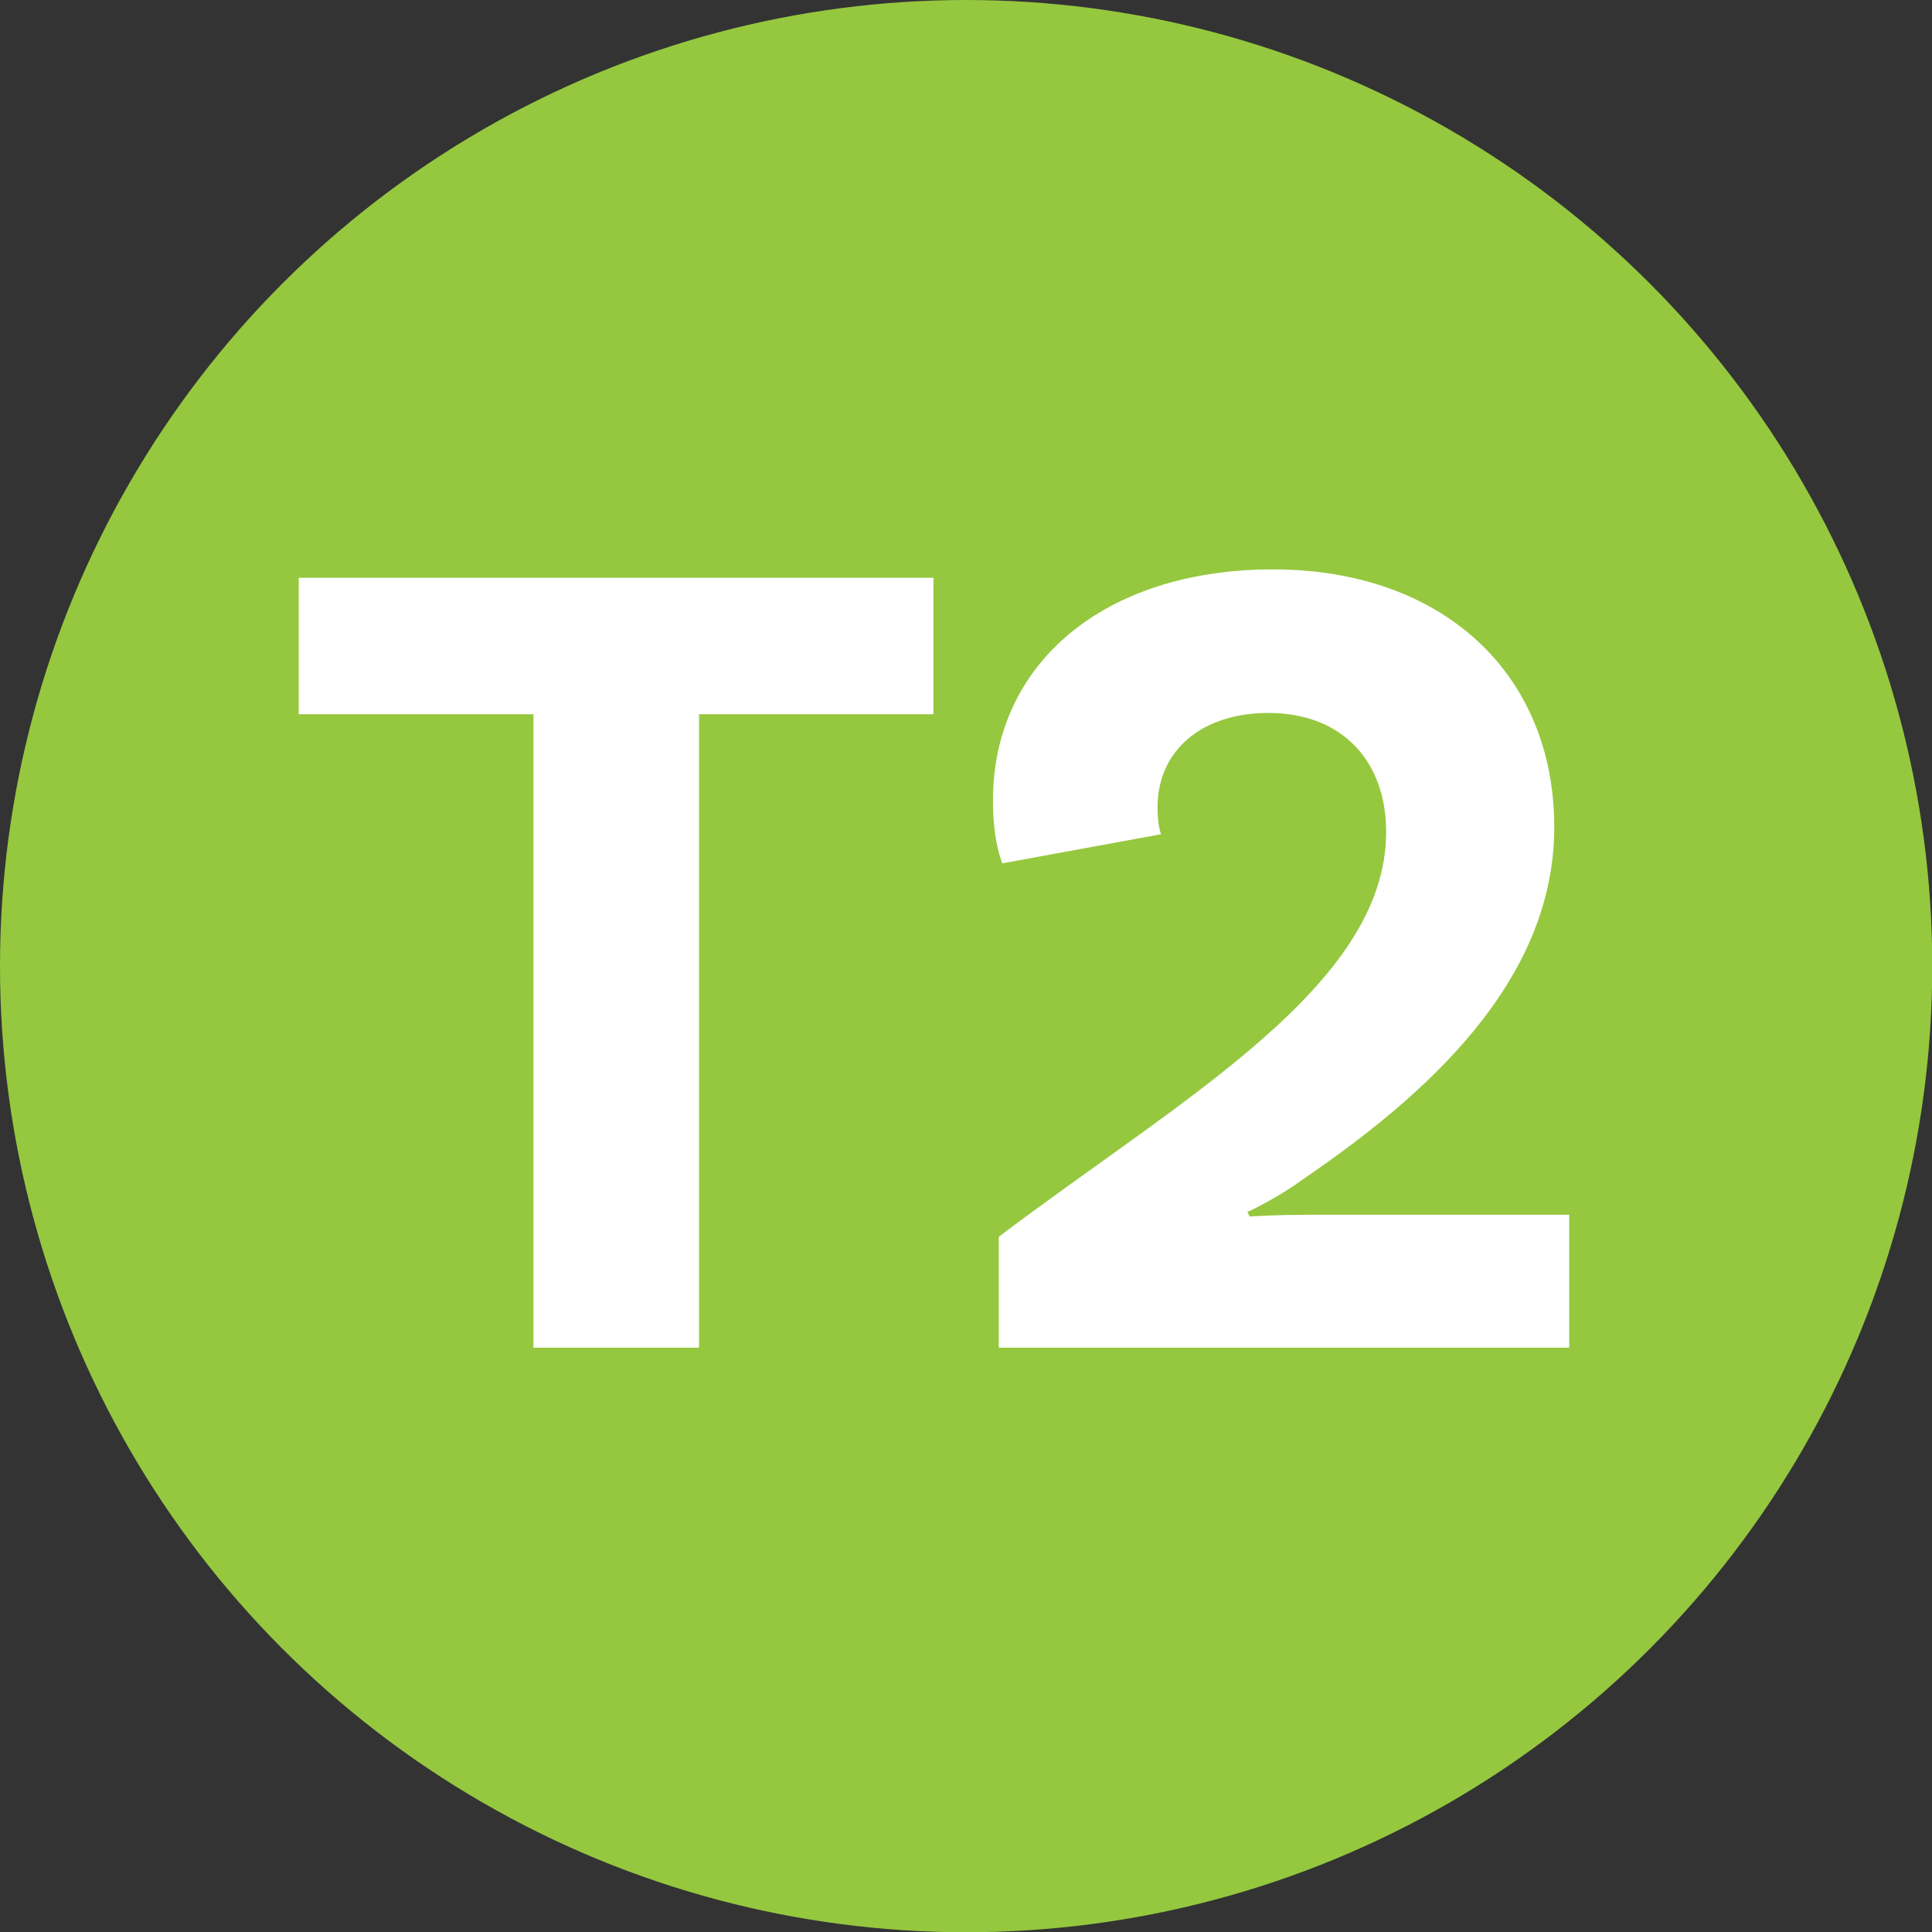
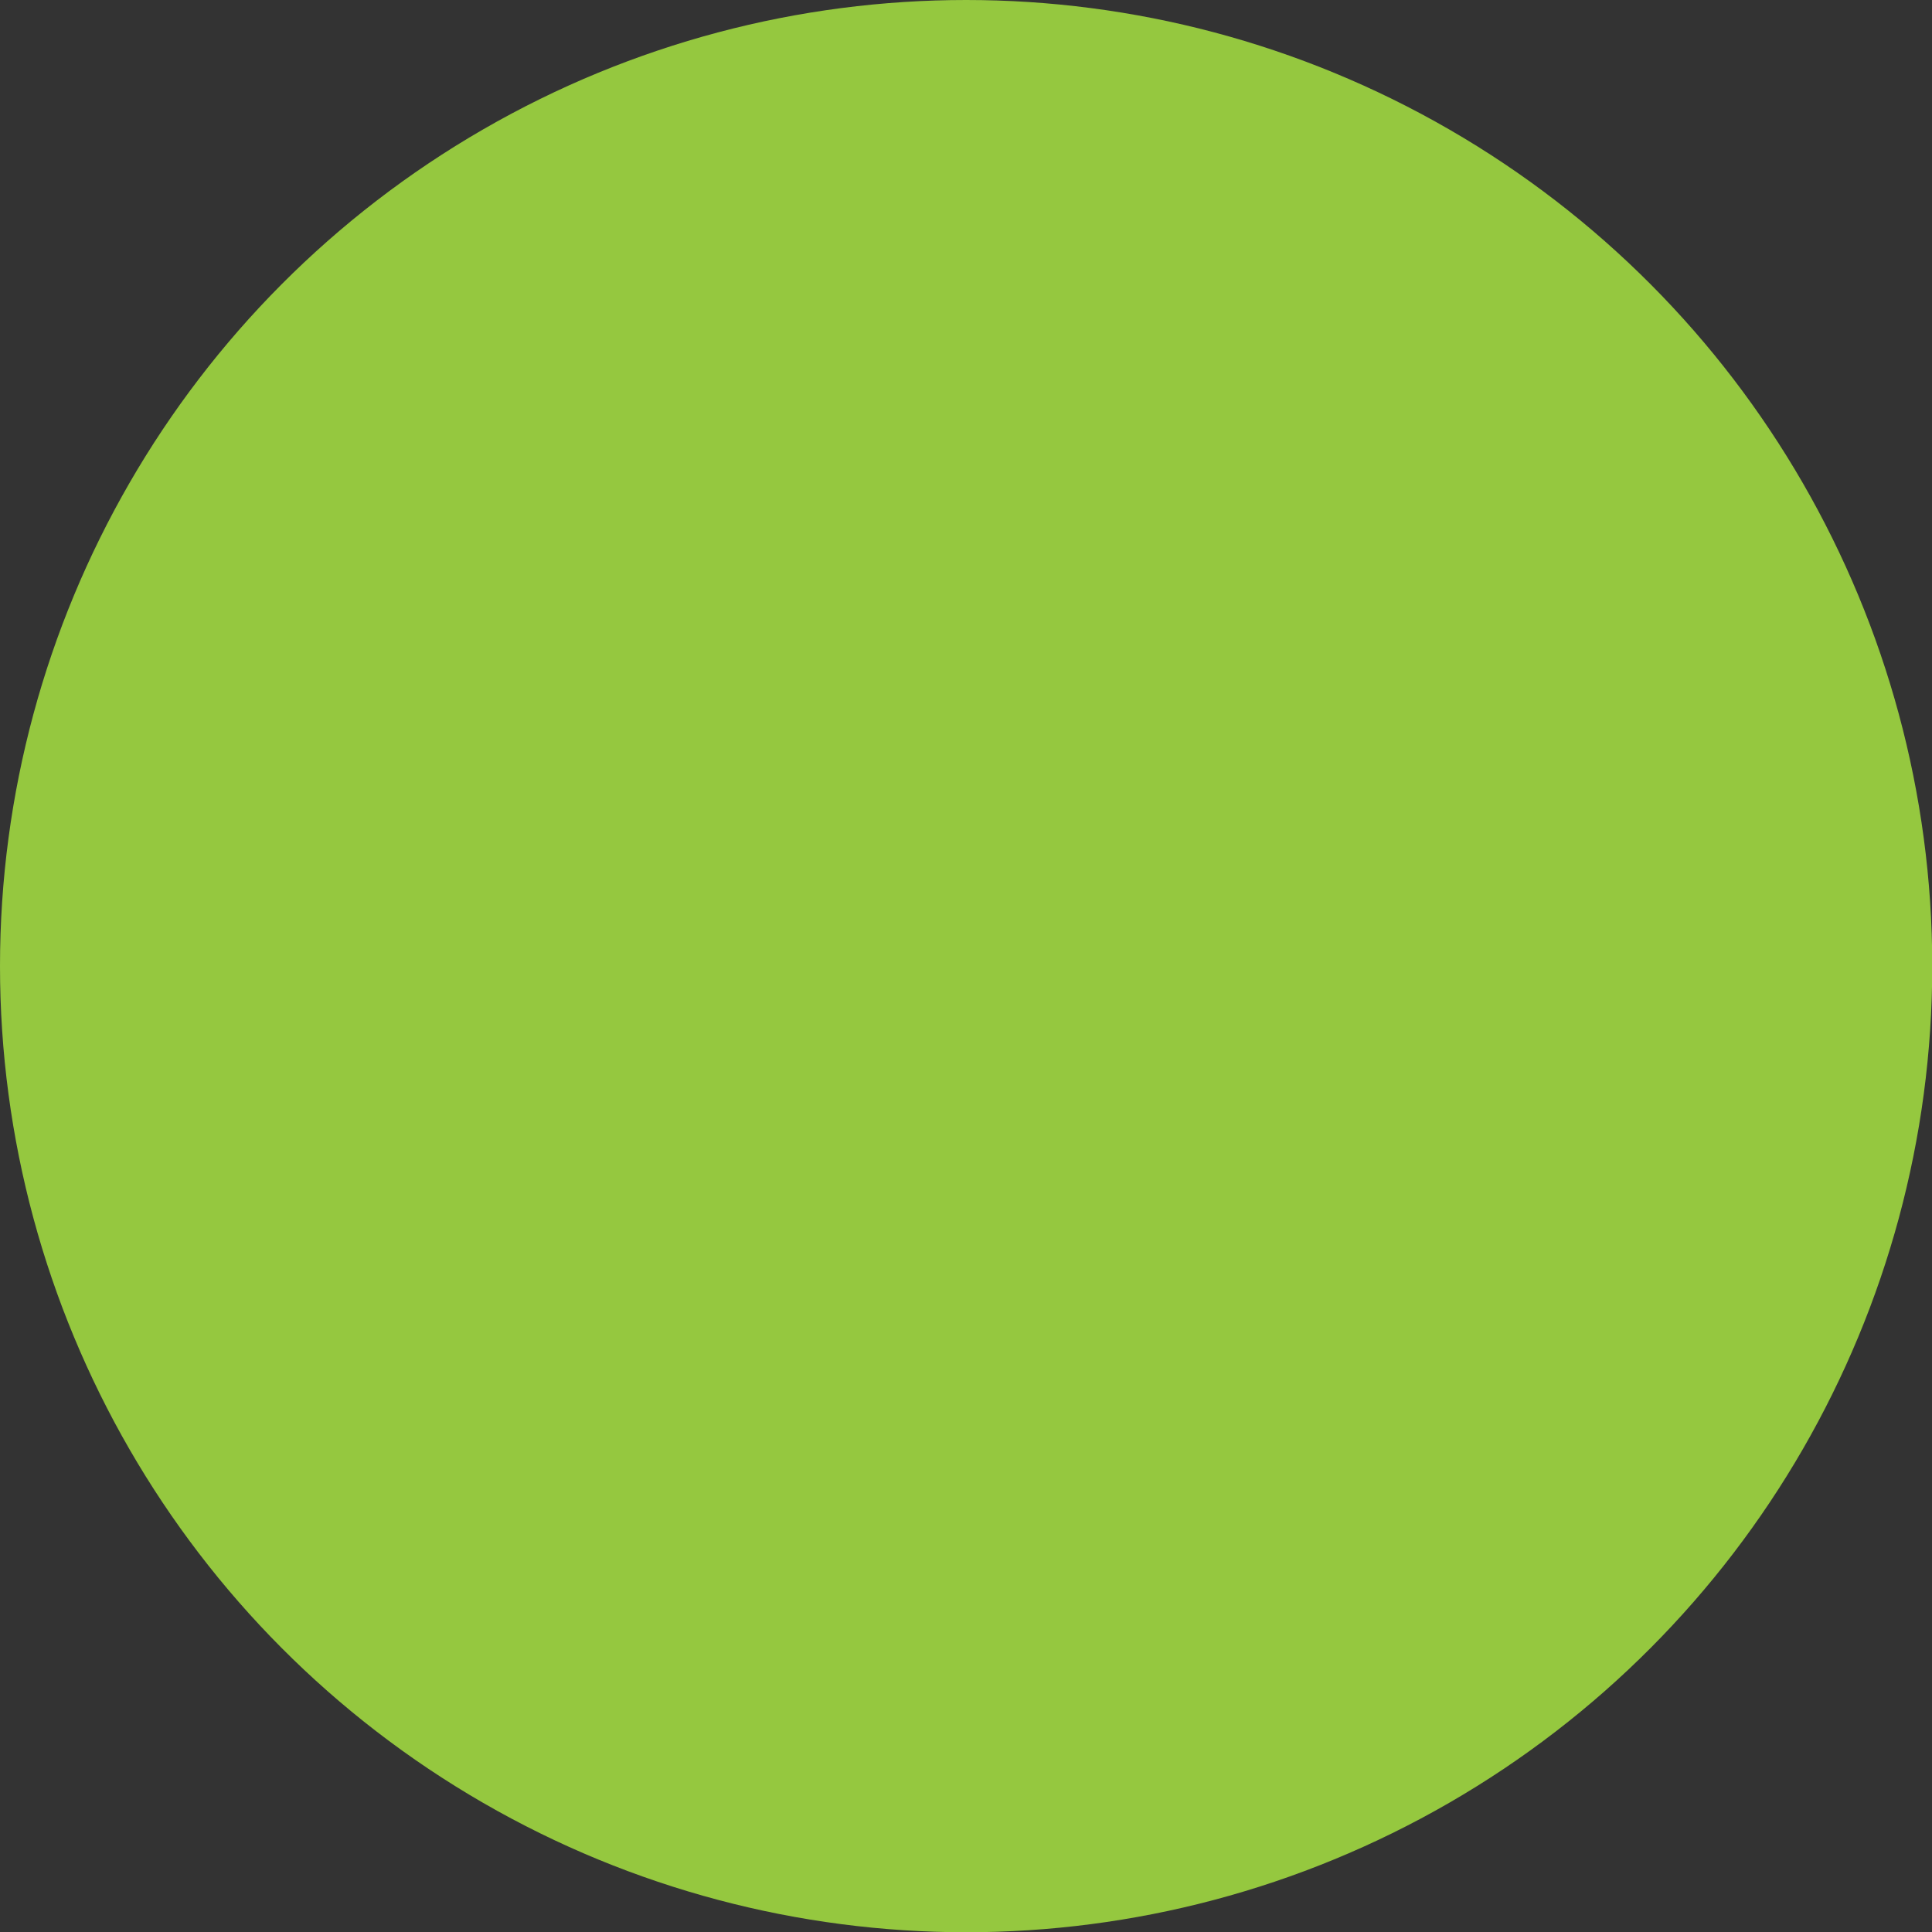
<svg xmlns="http://www.w3.org/2000/svg" enable-background="new 0 0 76.31 76.31" height="76.31" viewBox="0 0 76.31 76.31" width="76.31">
  <rect x="0" y="0" width="76.31" height="76.31" fill="#333333" stroke="none" />
  <circle cx="38.16" cy="38.16" fill="#95c83f" r="36.66" stroke="#95c83f" stroke-miterlimit="10" stroke-width="3" />
  <g fill="#fff">
-     <path d="m21.06 28.21h-9.26v-5.39h25.07v5.39h-9.26v25.02h-6.54v-25.02z" />
-     <path d="m51.7 47.98h10.28v5.25h-22.53v-4.38c7.19-5.44 15.3-9.91 15.3-15.99 0-2.81-1.75-4.7-4.65-4.7-2.63 0-4.38 1.48-4.38 3.73 0 .41.05.83.14 1.06l-6.27 1.15c-.14-.37-.37-1.11-.37-2.49 0-5.39 4.38-9.12 11.06-9.12s11.11 4.1 11.11 10.18c0 6.13-5.12 10.64-10 13.96-.6.46-1.8 1.11-2.12 1.24l.09.18c.27-.02 1.19-.07 2.34-.07z" />
-   </g>
+     </g>
</svg>